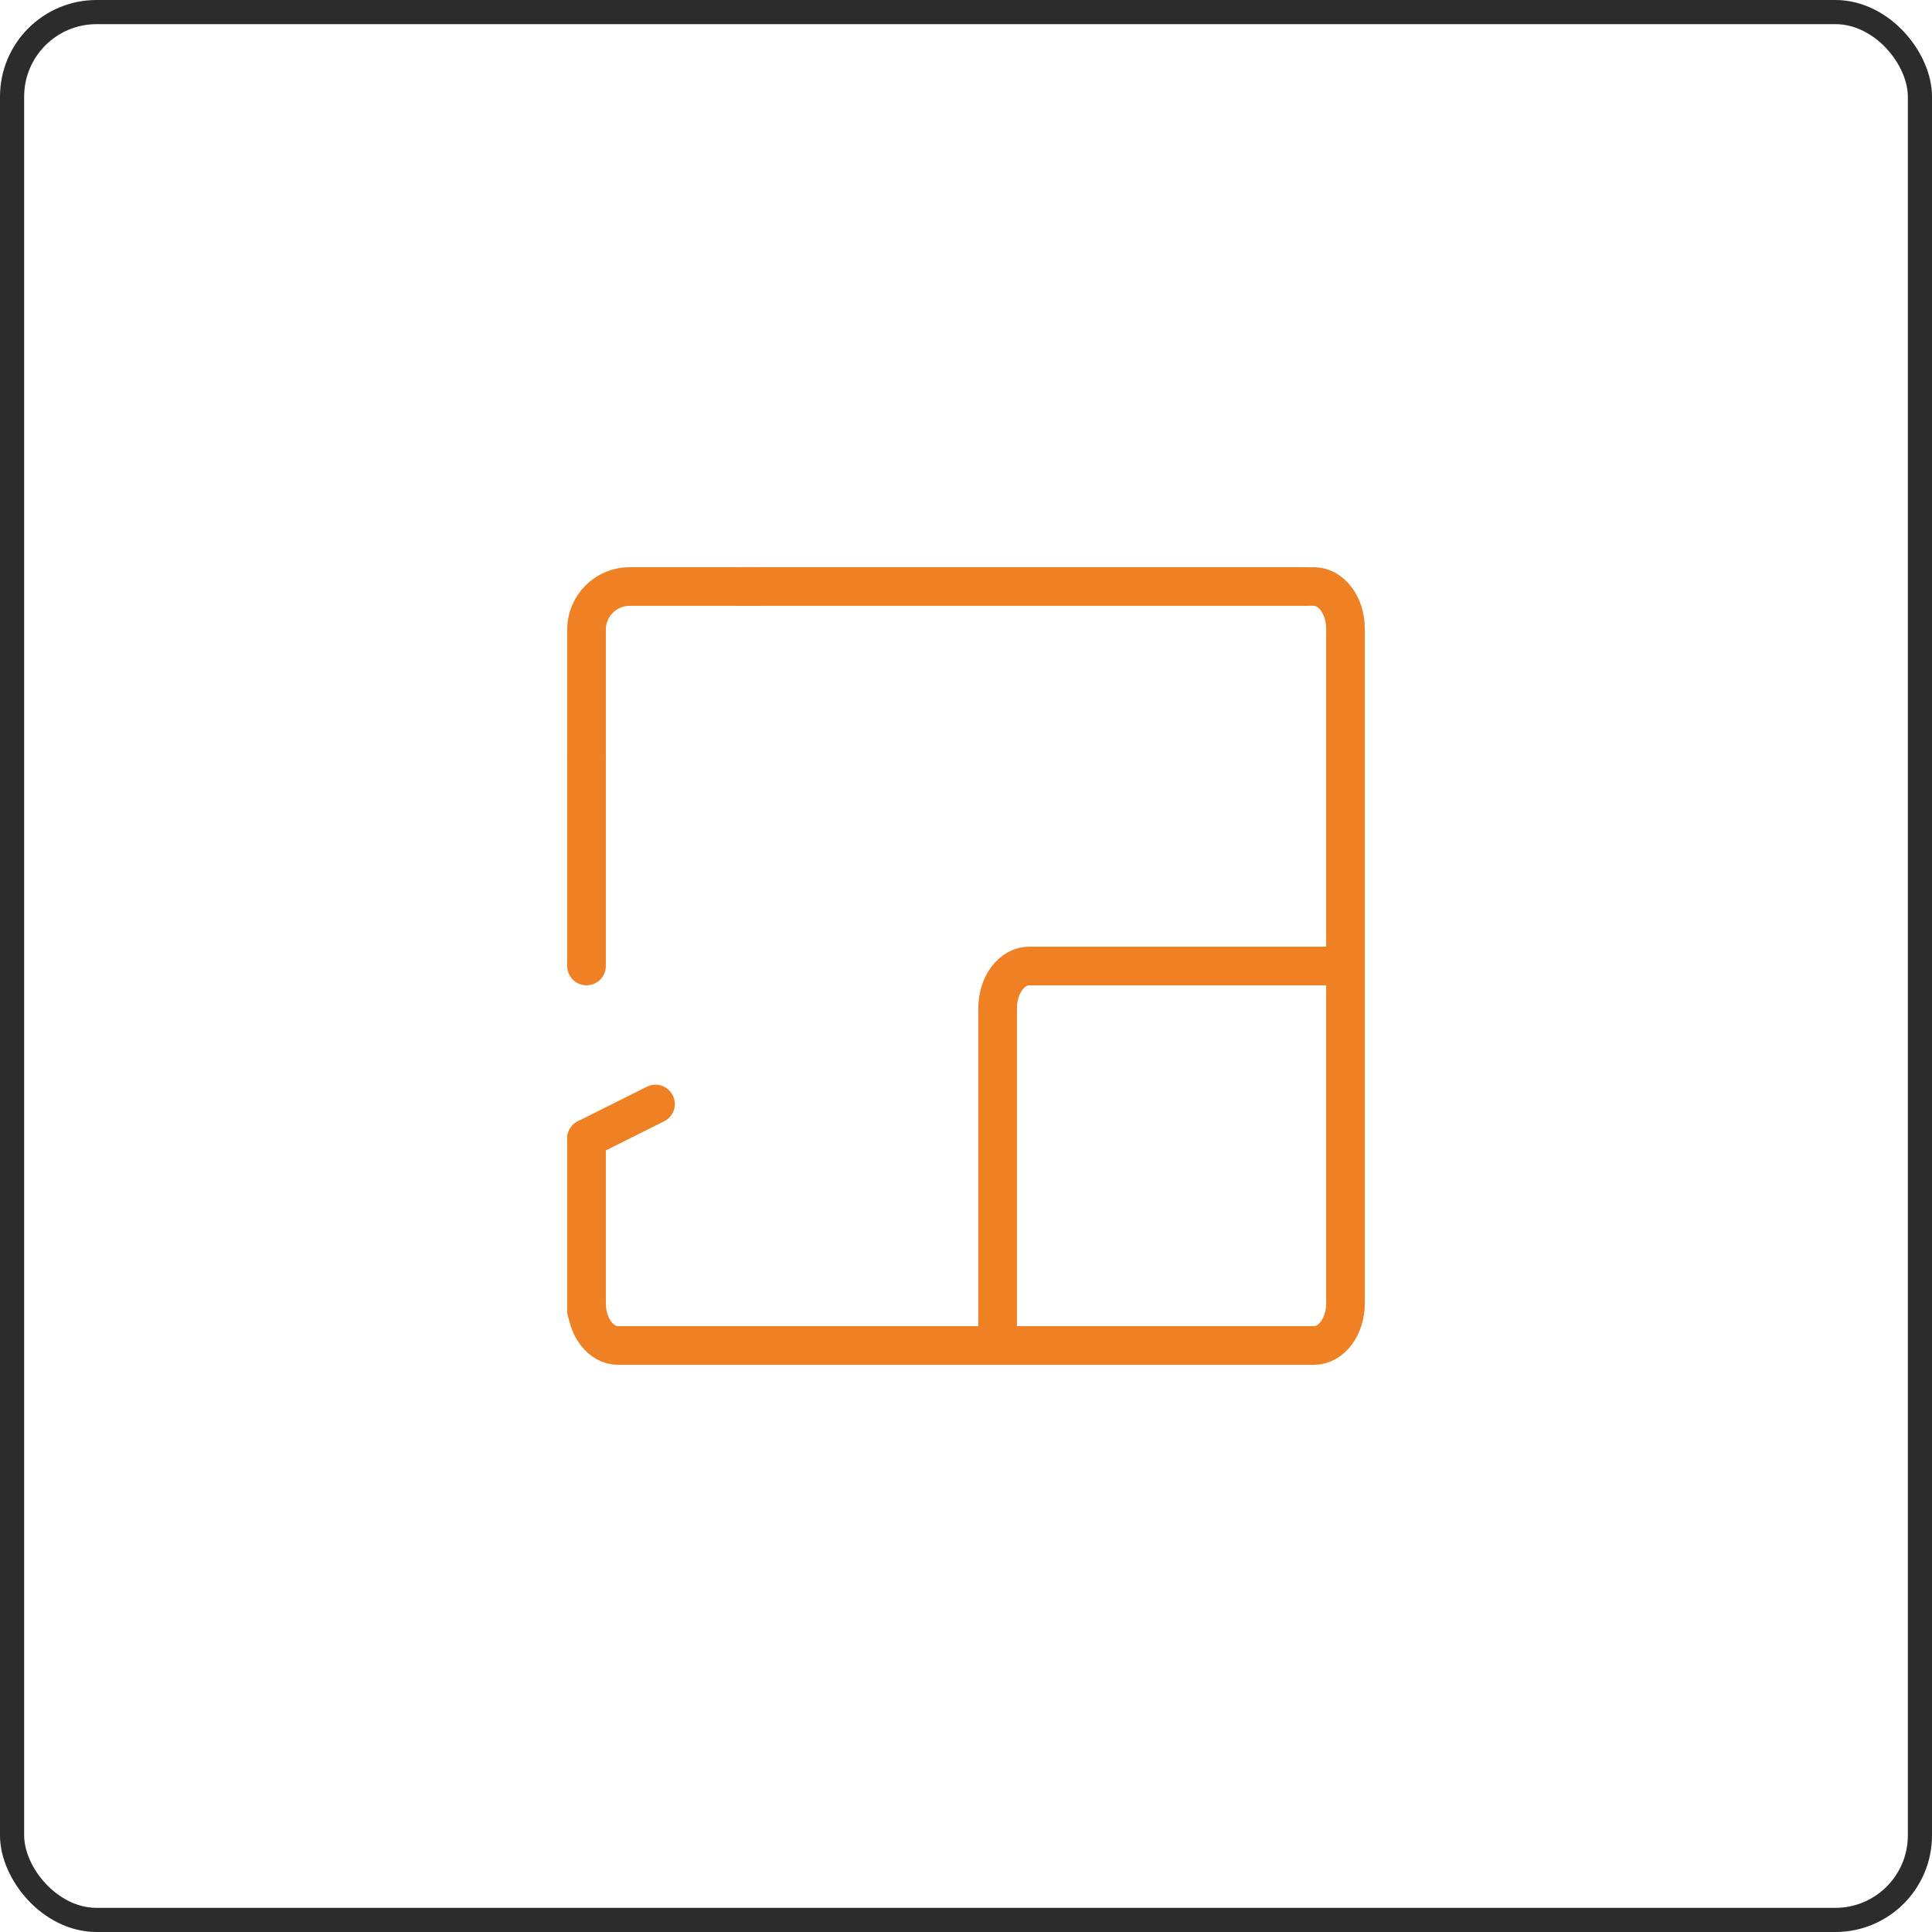
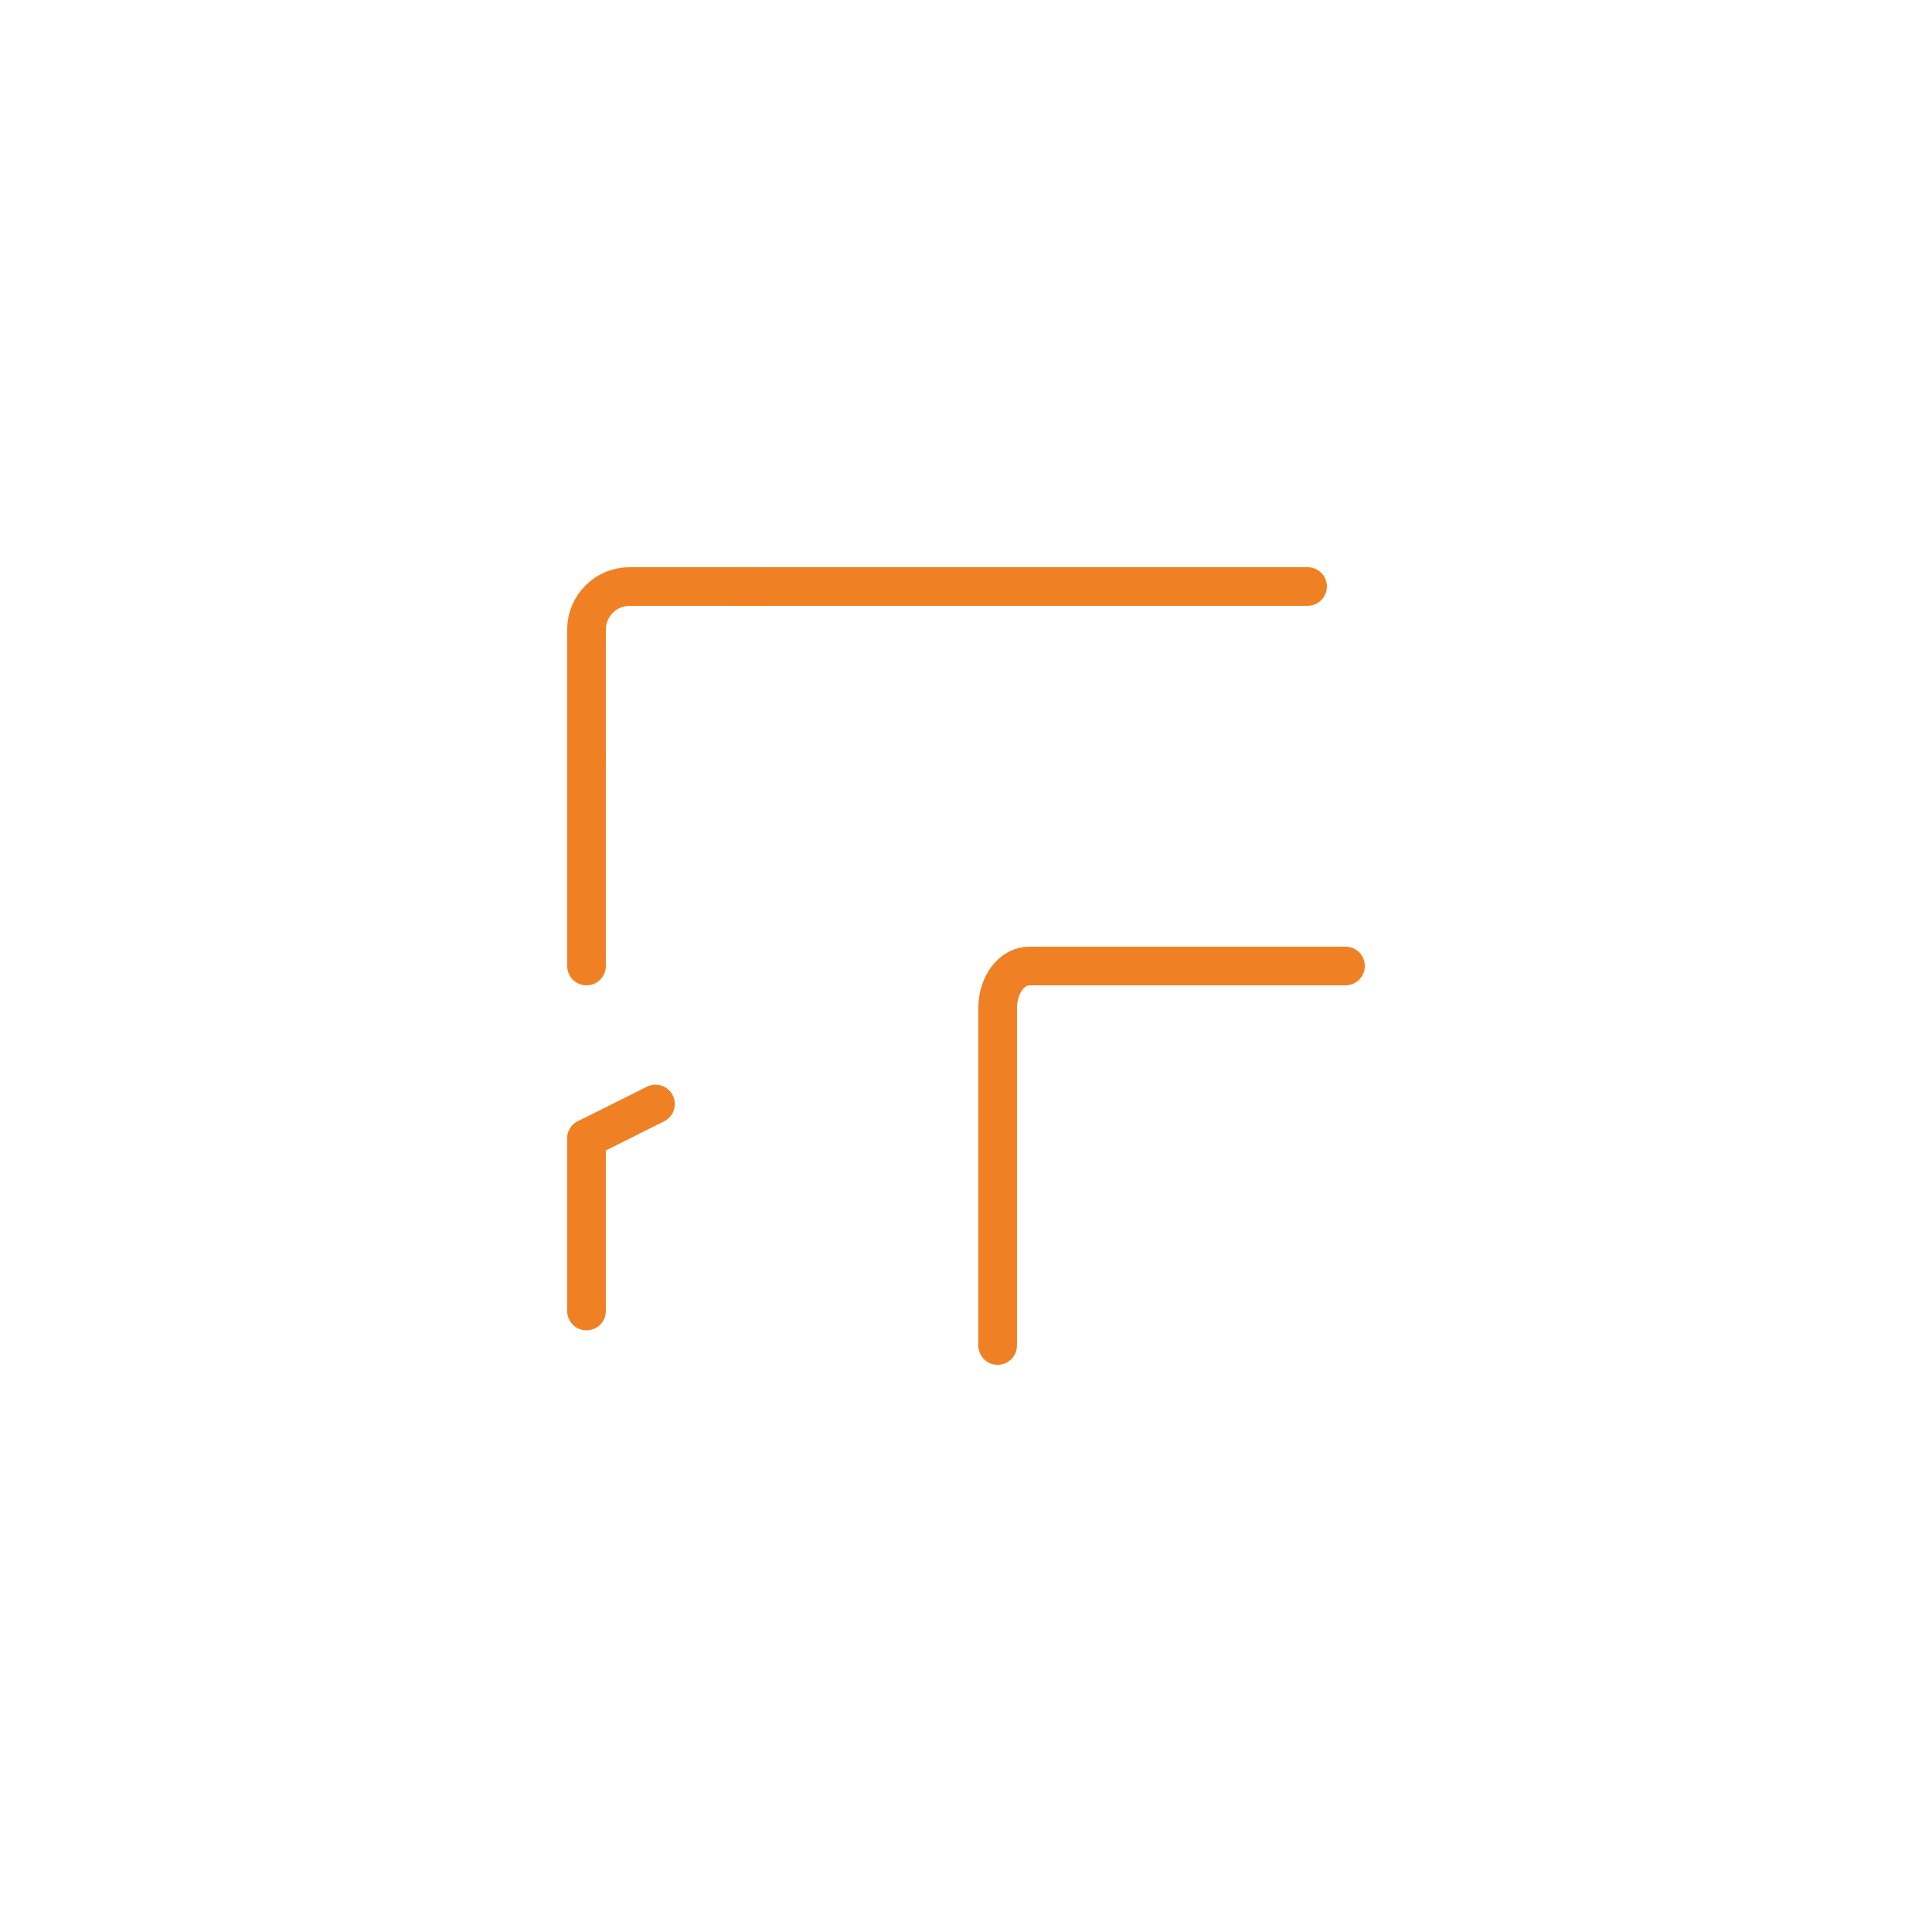
<svg xmlns="http://www.w3.org/2000/svg" width="80" height="80" viewBox="0 0 80 80" fill="none">
  <g clip-path="url(#clip0_6645_1929)">
-     <path d="M54.405 24.286C55.128 24.286 55.714 25.068 55.714 26.032V53.969C55.714 54.933 55.128 55.715 54.405 55.715H25.595C24.872 55.715 24.286 54.933 24.286 53.969" stroke="#EF8023" stroke-width="1.6" stroke-linecap="round" stroke-linejoin="round" />
    <path d="M24.286 31.429V40" stroke="#EF8023" stroke-width="1.6" stroke-linecap="round" stroke-linejoin="round" />
    <path d="M24.286 47.144L27.143 45.715" stroke="#EF8023" stroke-width="1.6" stroke-linecap="round" stroke-linejoin="round" />
    <path d="M24.286 47.144V54.286" stroke="#EF8023" stroke-width="1.6" stroke-linecap="round" stroke-linejoin="round" />
    <path d="M54.143 24.286L30.571 24.286" stroke="#EF8023" stroke-width="1.6" stroke-linecap="round" stroke-linejoin="round" />
    <path d="M24.286 31.429L24.286 26.072C24.286 25.598 24.474 25.144 24.809 24.809C25.143 24.474 25.598 24.286 26.071 24.286L31.428 24.286" stroke="#EF8023" stroke-width="1.6" stroke-linecap="round" stroke-linejoin="round" />
    <path d="M41.31 55.714V41.746C41.31 41.283 41.447 40.839 41.693 40.511C41.939 40.184 42.272 40 42.619 40H55.714" stroke="#EF8023" stroke-width="1.6" stroke-linecap="round" stroke-linejoin="round" />
  </g>
-   <rect x="0.5" y="0.5" width="79" height="79" rx="3.5" stroke="#2C2C2C" />
  <defs>
    <clipPath id="clip0_6645_1929">
      <rect width="80" height="80" rx="4" fill="white" />
    </clipPath>
  </defs>
</svg>